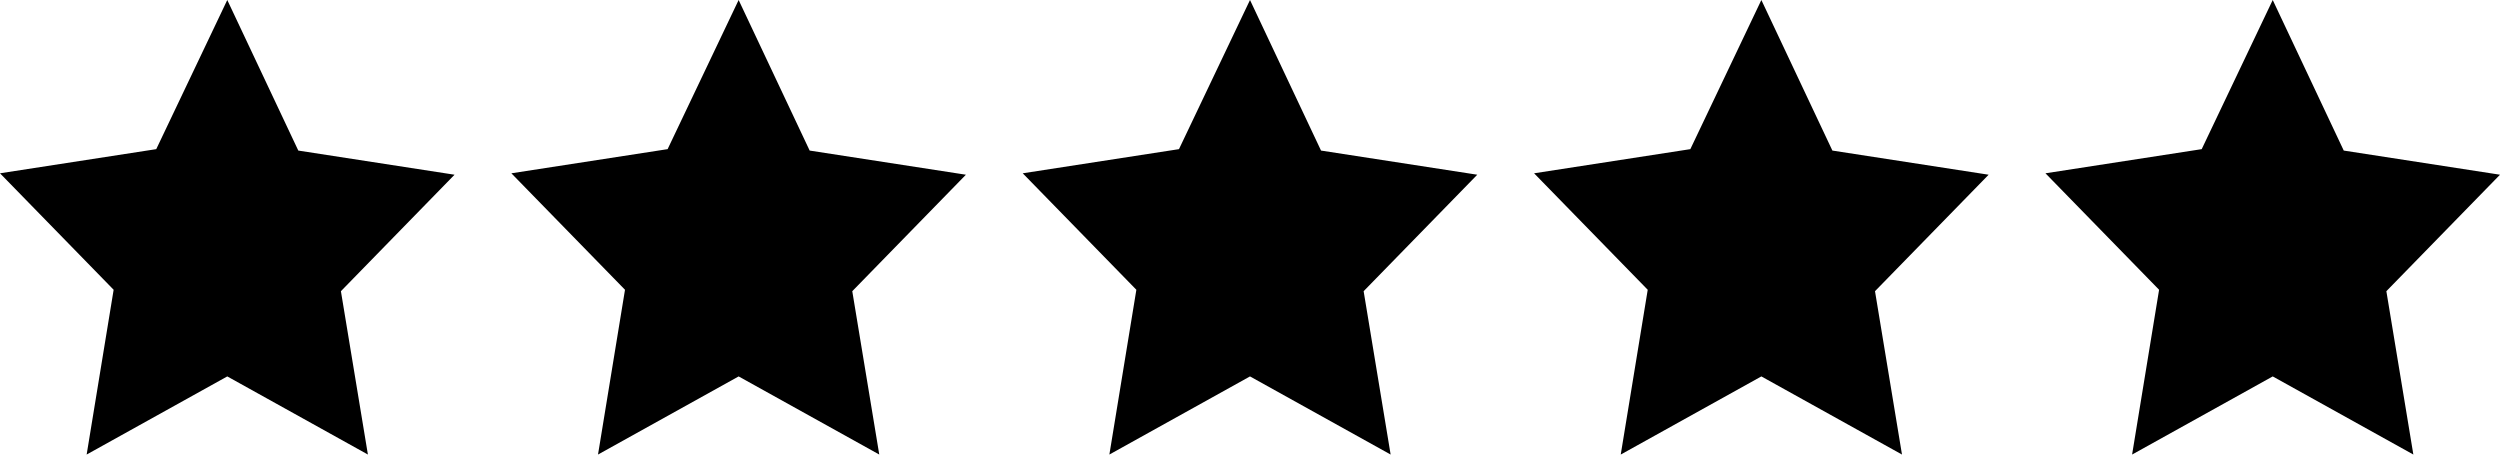
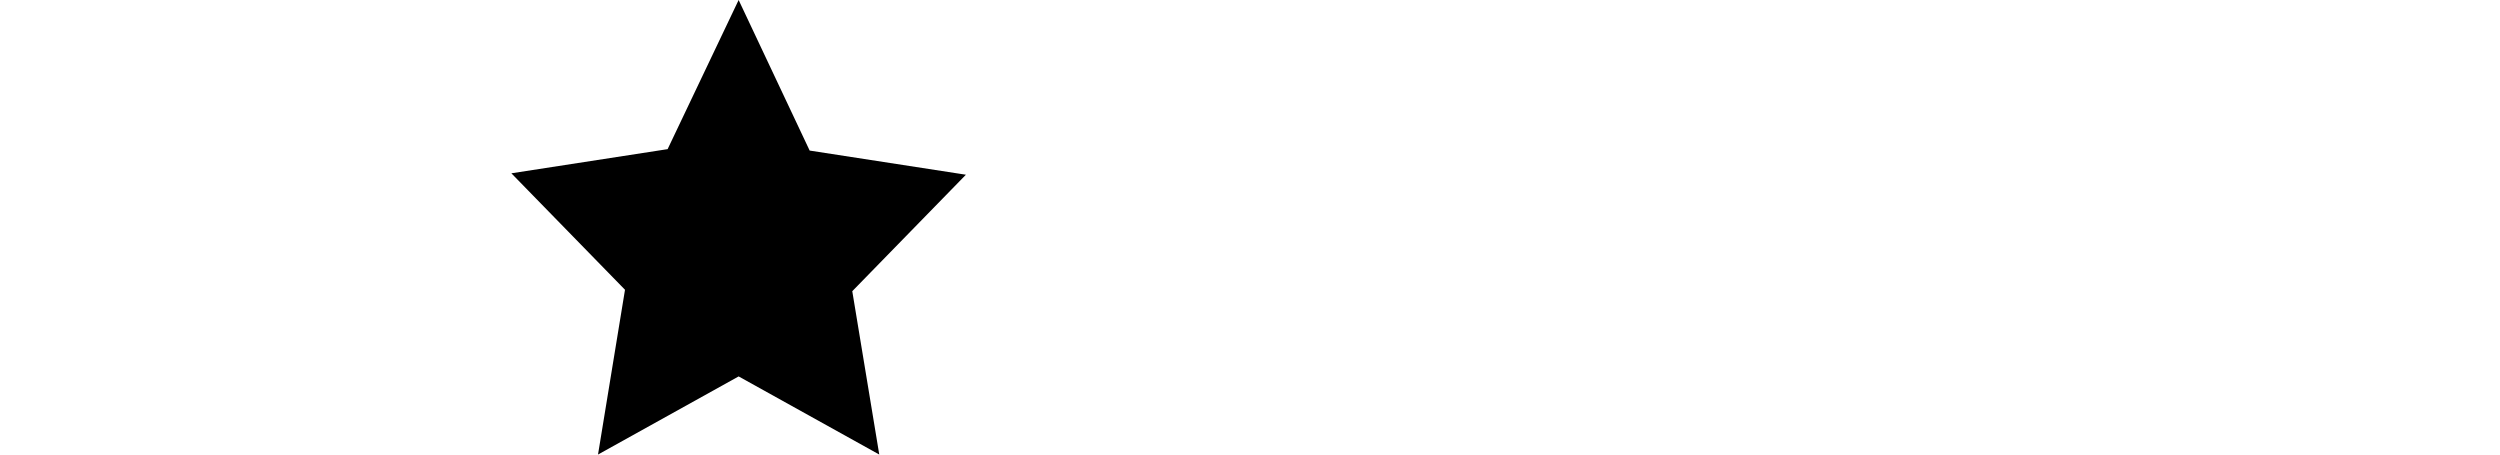
<svg xmlns="http://www.w3.org/2000/svg" fill="none" height="16" viewBox="0 0 88 16" width="88">
  <g fill="#000">
-     <path d="m3.05 16 .95-5.8-4-4.1 5.5-.85 2.5-5.25 2.5 5.3 5.5.85-4 4.1.95 5.75-4.95-2.75z" />
    <path d="m21.05 16 .95-5.8-4-4.1 5.5-.85 2.5-5.25 2.5 5.3 5.5.85-4 4.1.95 5.75-4.95-2.75z" />
-     <path d="m39.05 16 .95-5.8-4-4.1 5.5-.85 2.5-5.25 2.5 5.3 5.5.85-4 4.1.95 5.75-4.95-2.75z" />
-     <path d="m57.05 16 .95-5.8-4-4.1 5.5-.85 2.5-5.25 2.5 5.3 5.5.85-4 4.1.95 5.75-4.95-2.75z" />
-     <path d="m75.05 16 .95-5.8-4-4.1 5.5-.85 2.5-5.25 2.5 5.3 5.5.85-4 4.1.95 5.75-4.95-2.75z" />
  </g>
</svg>